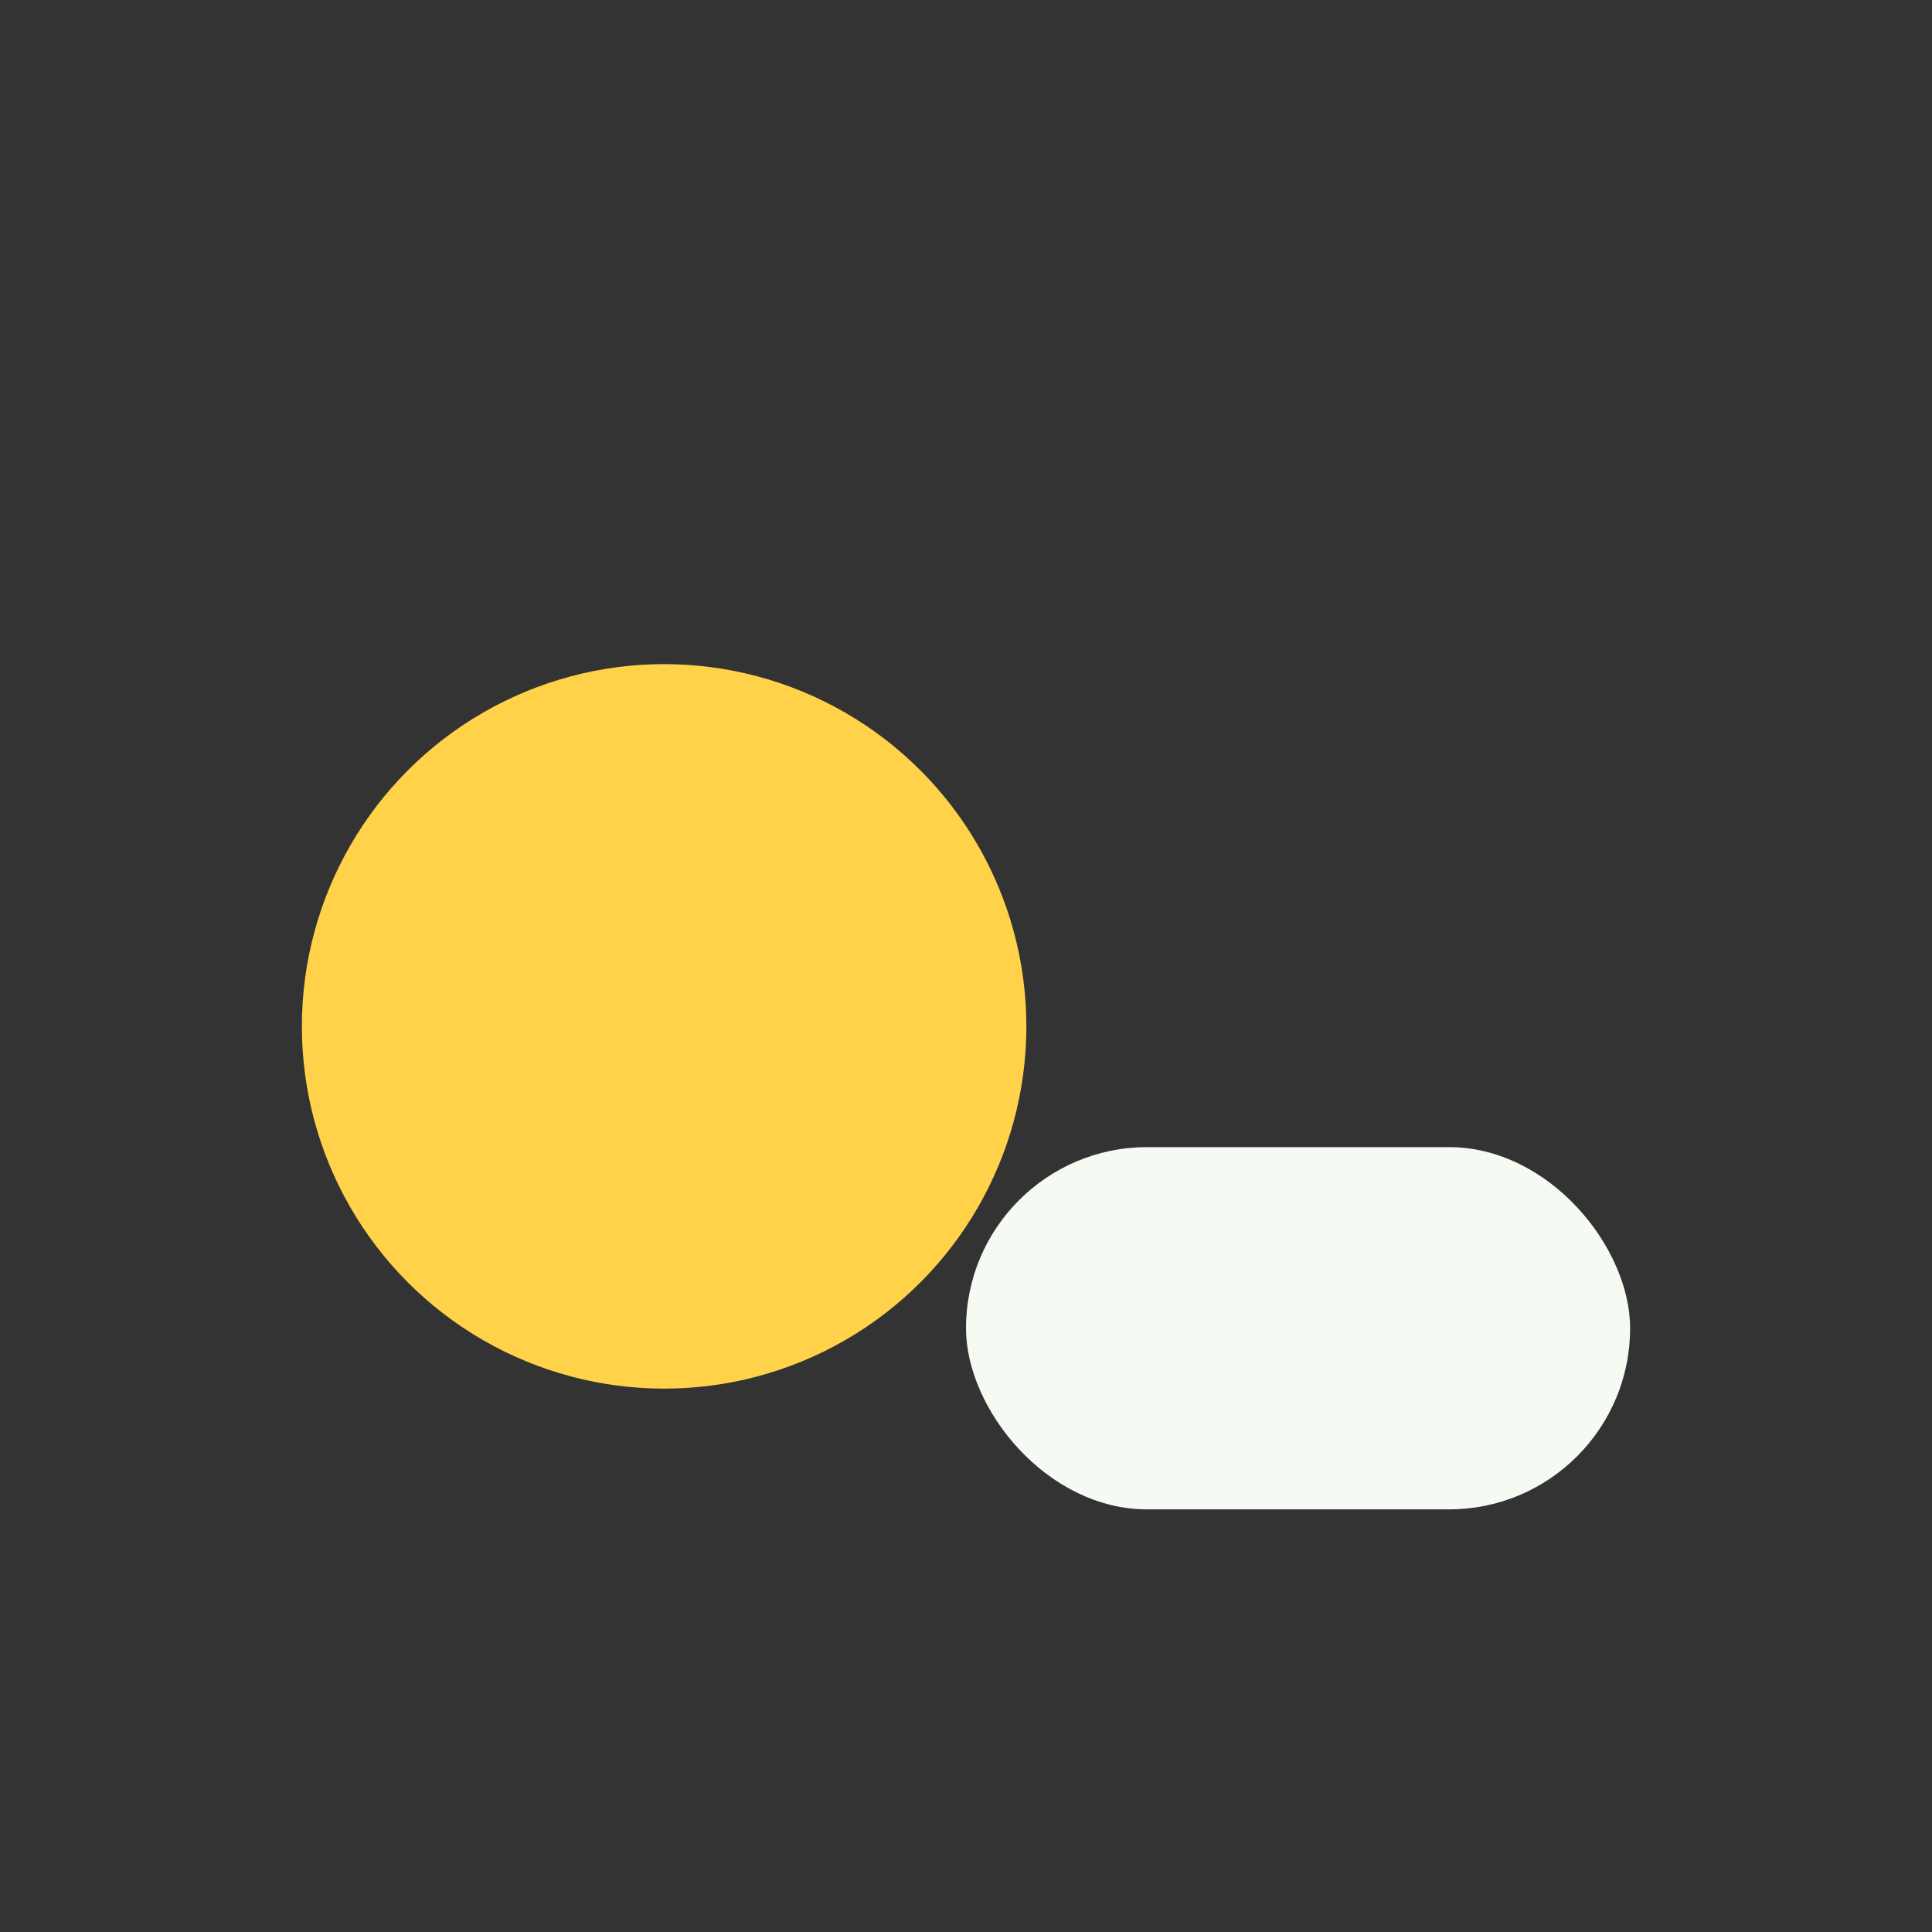
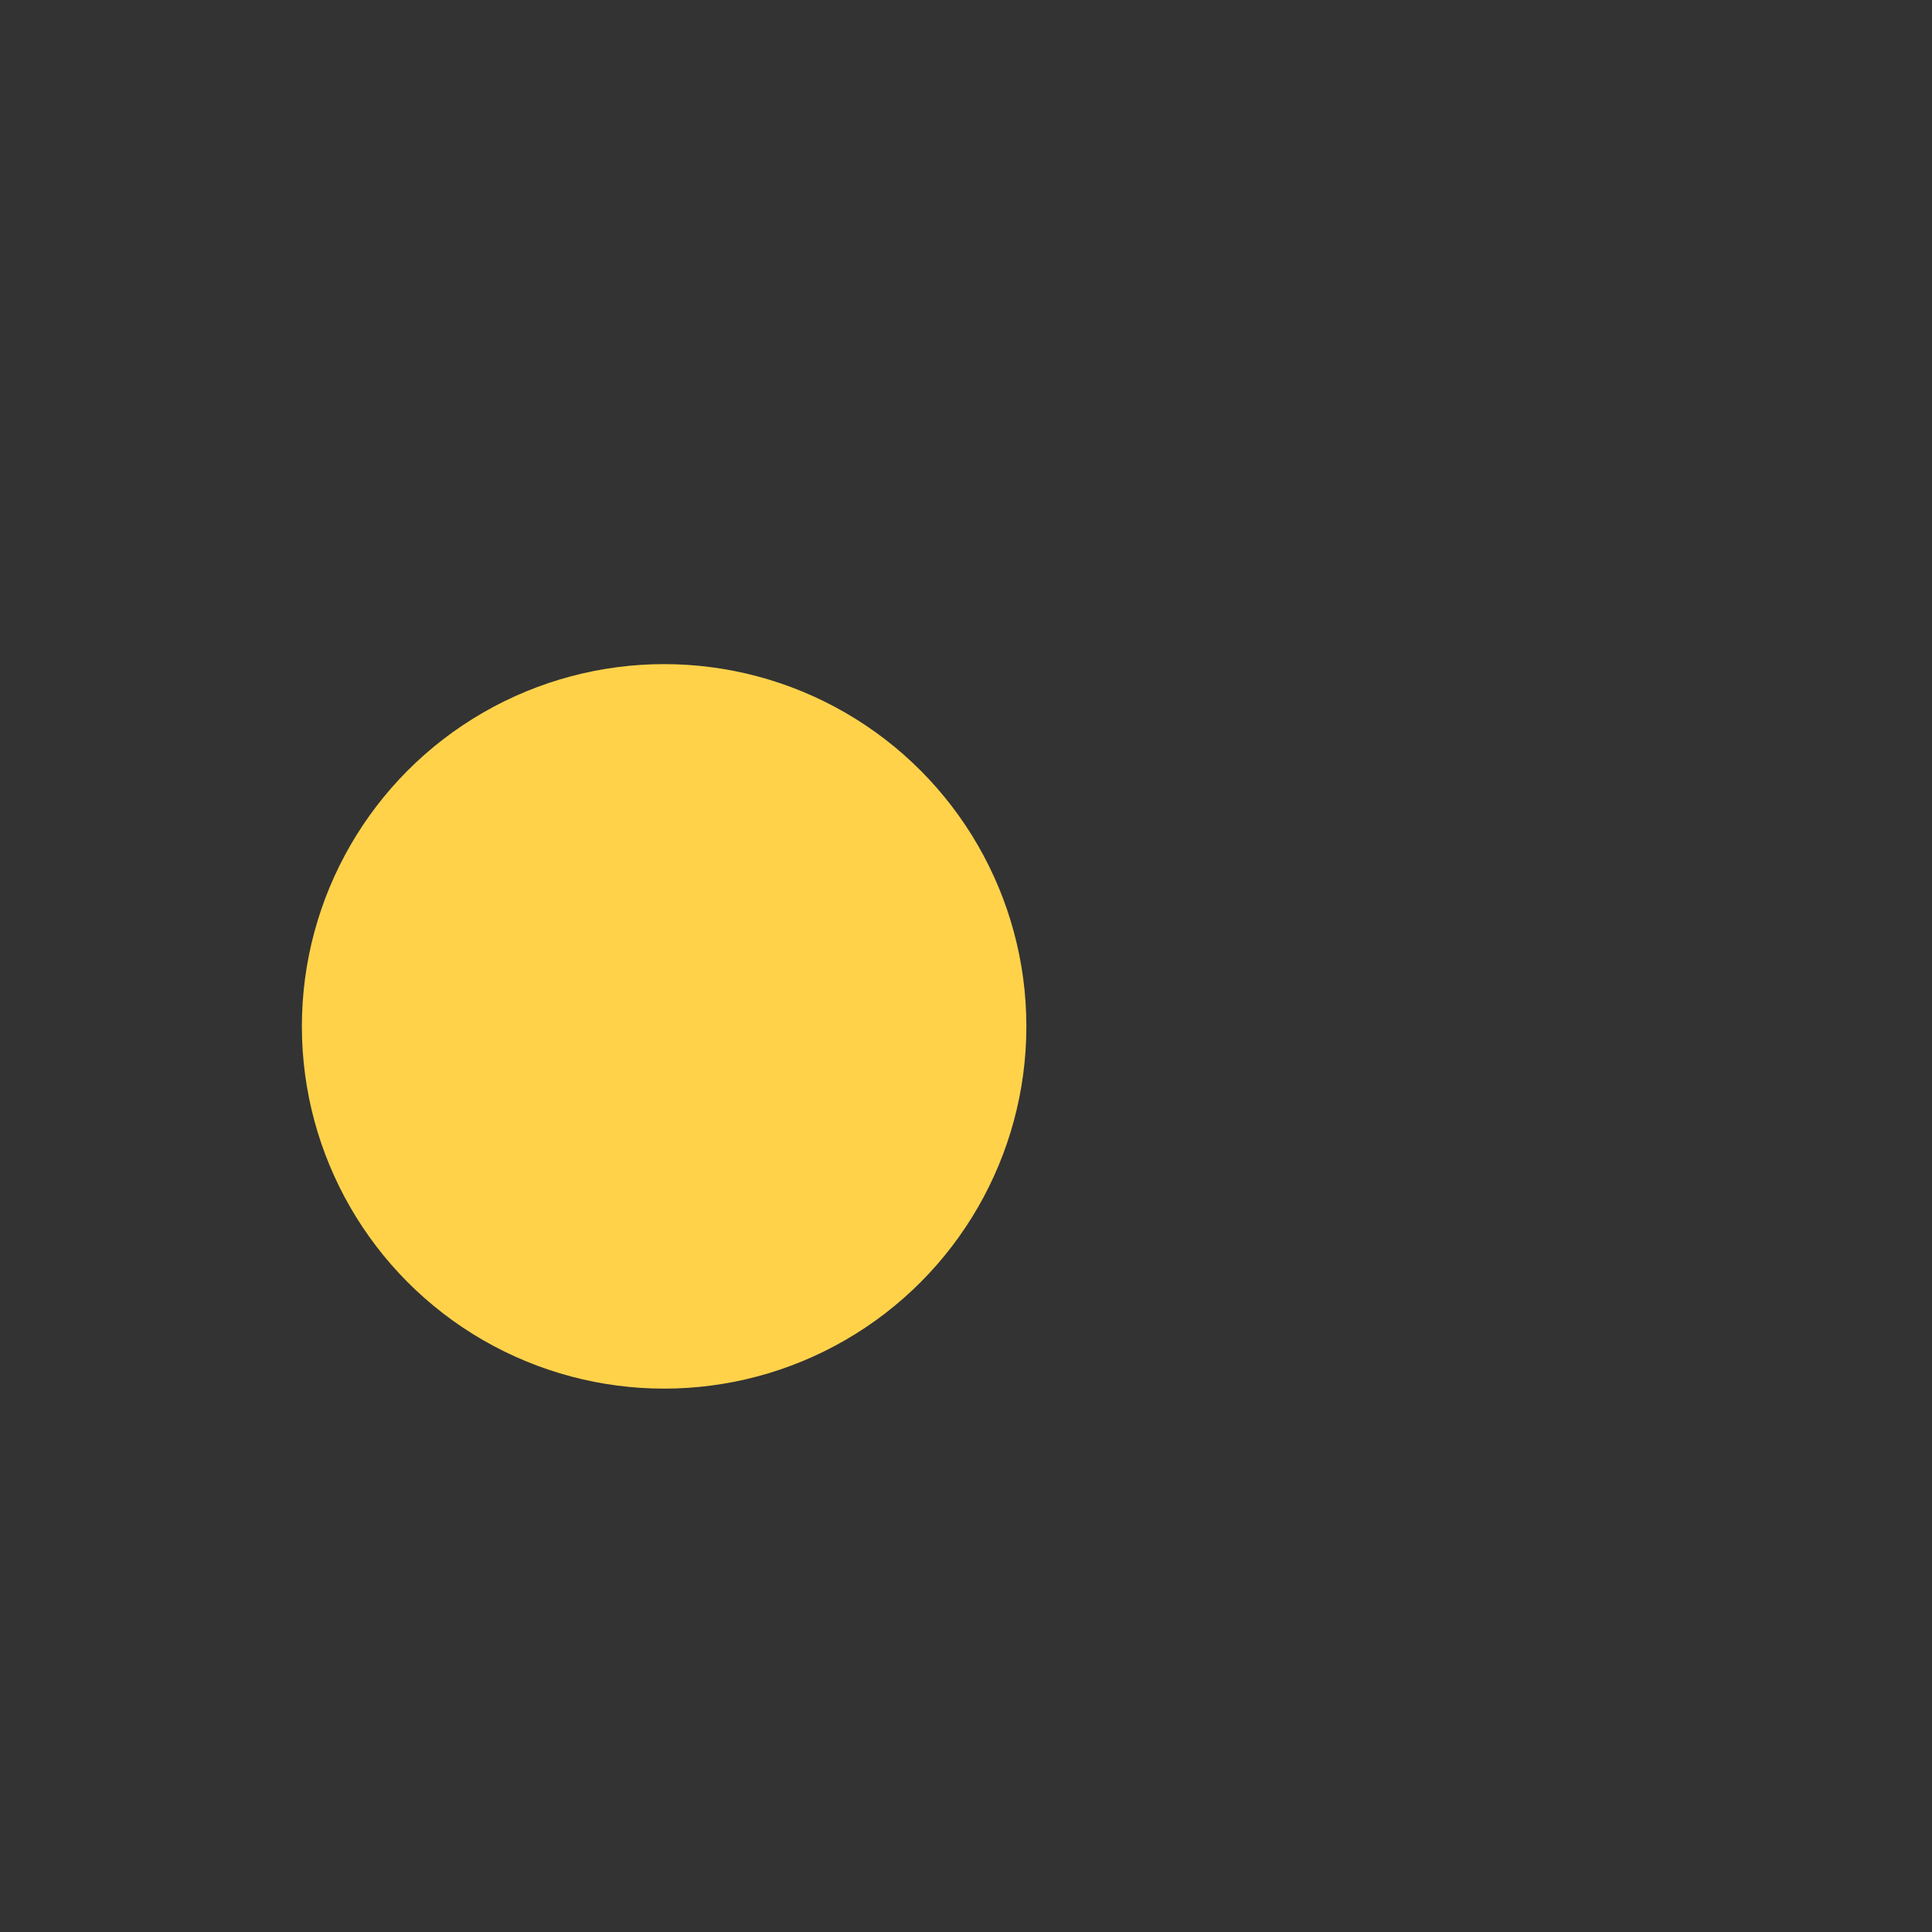
<svg xmlns="http://www.w3.org/2000/svg" width="32" height="32" viewBox="0 0 32 32">
  <rect x="0" y="0" width="32" height="32" fill="#333333" stroke="none" />
  <circle cx="11" cy="17" r="6" fill="#FFD24A" />
-   <rect x="16" y="19" width="11" height="6" rx="3" fill="#F5FAF3" />
</svg>